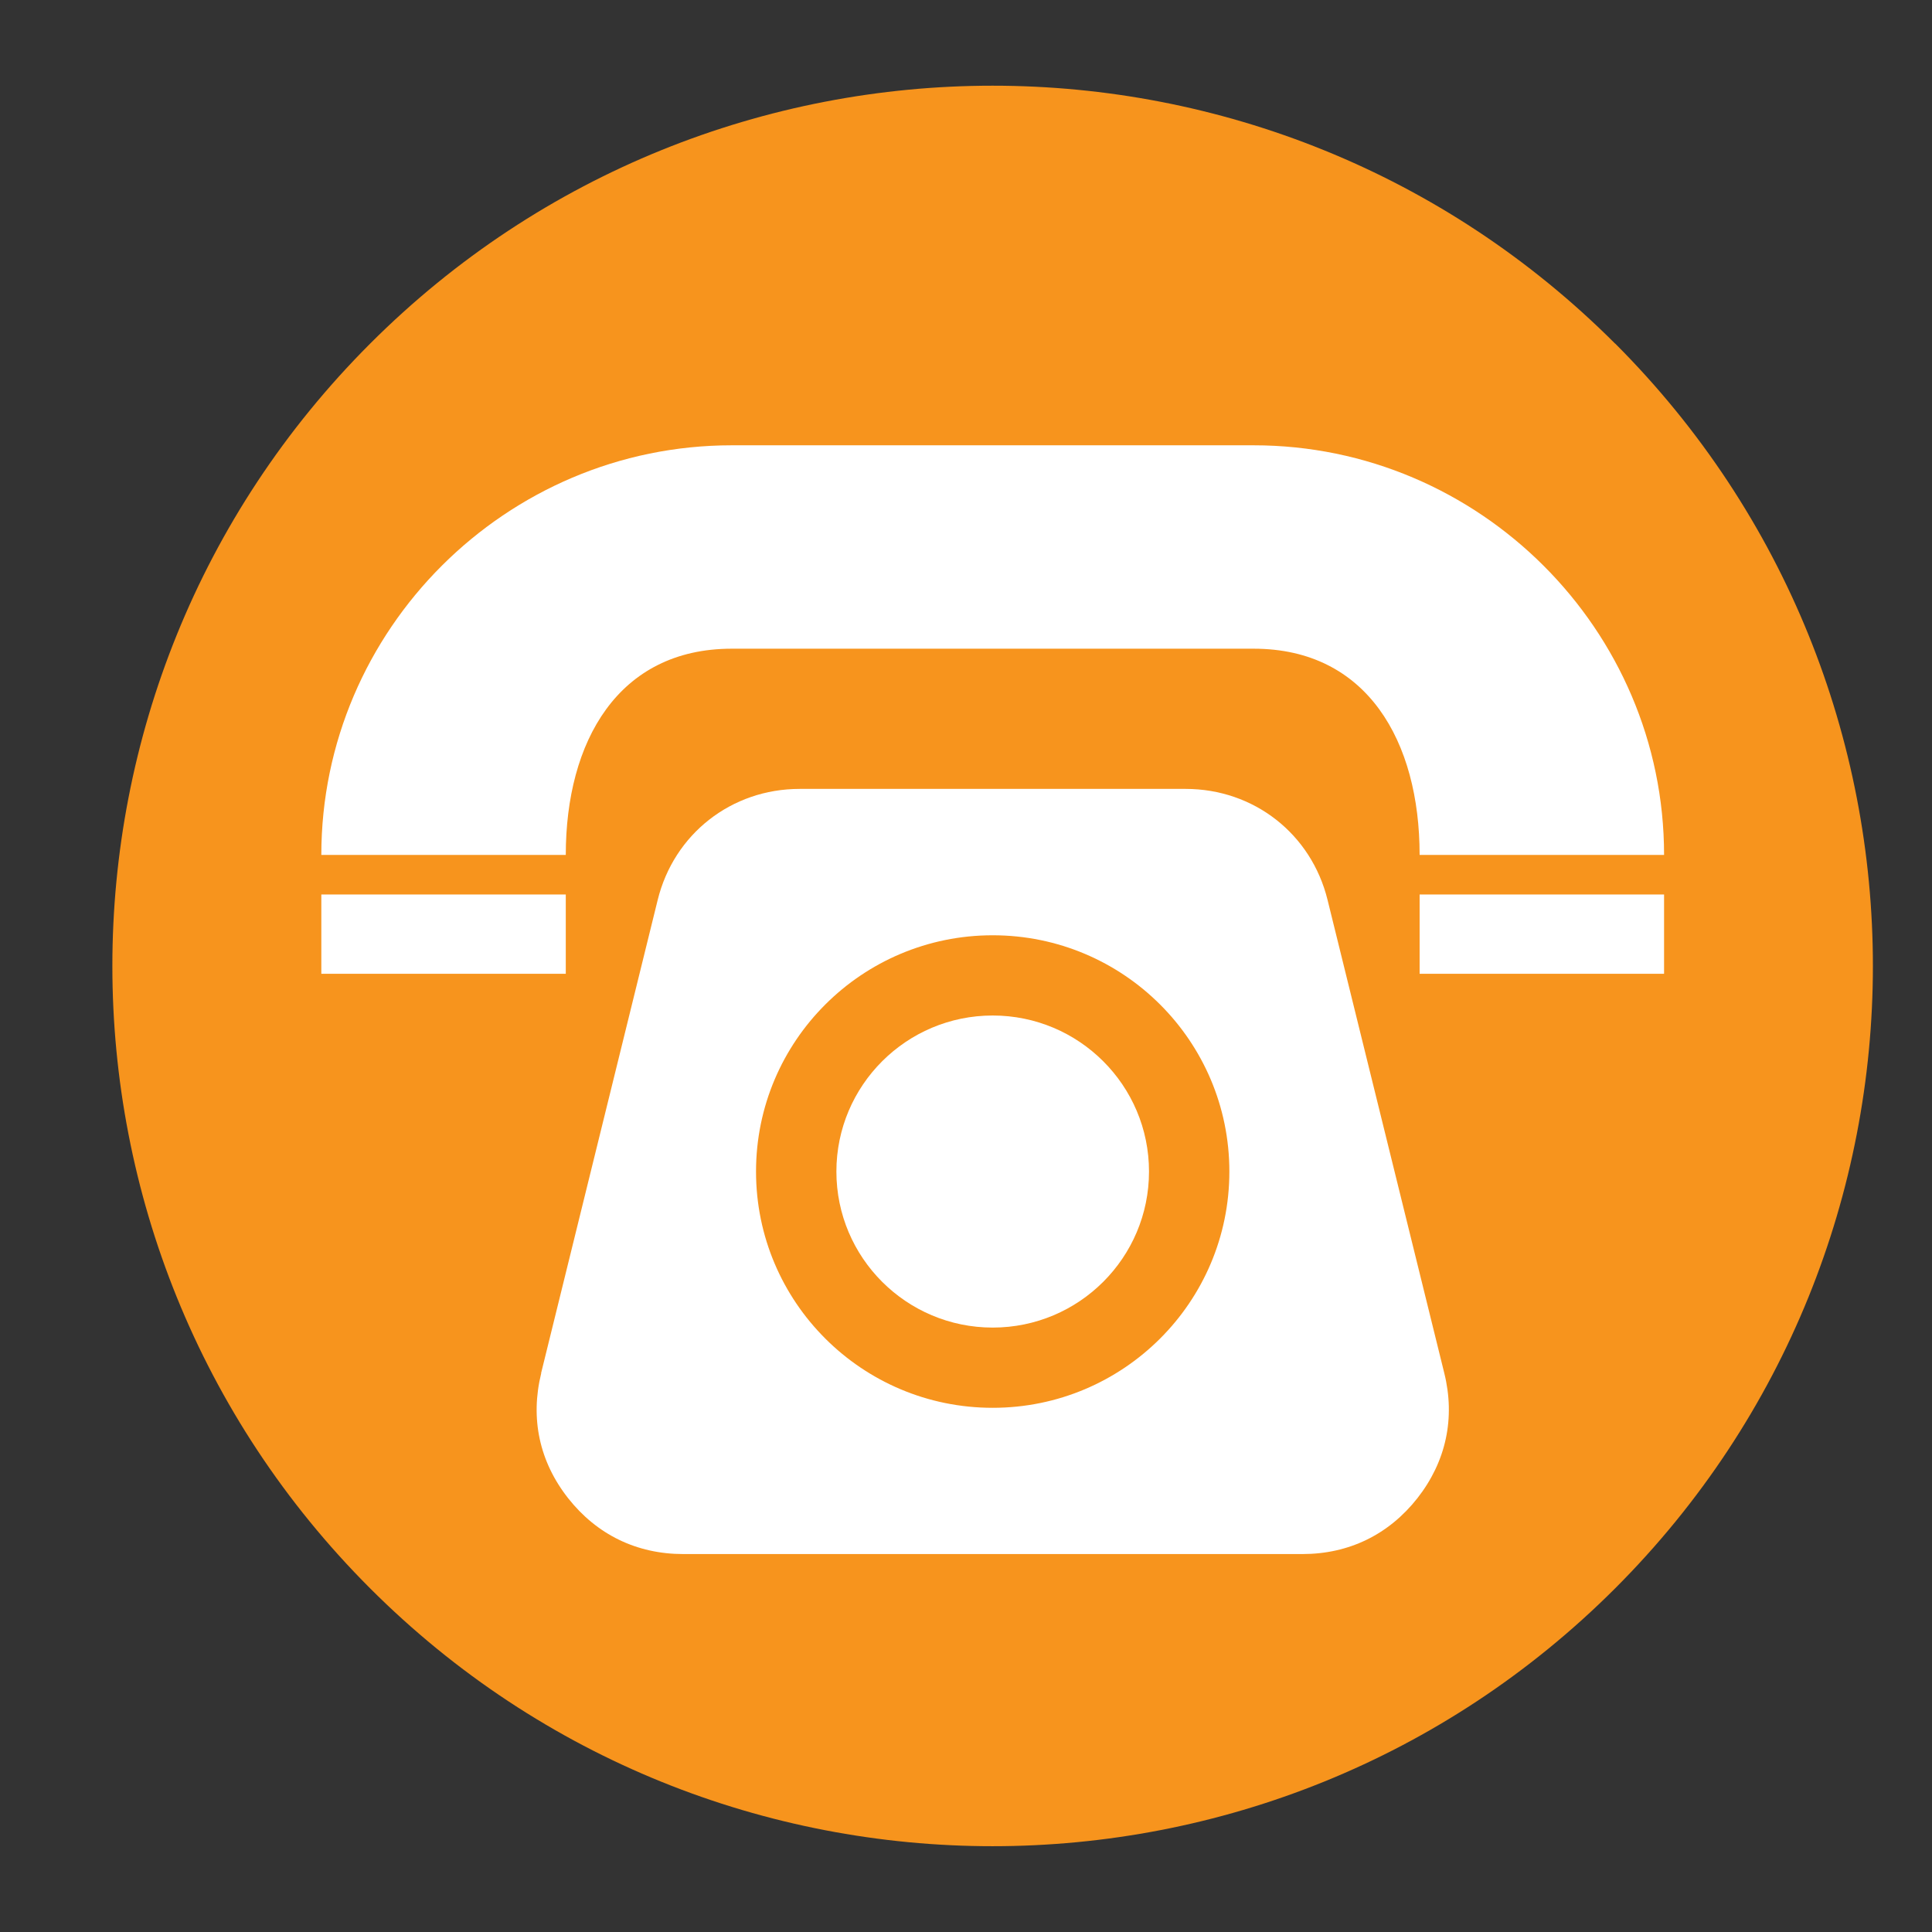
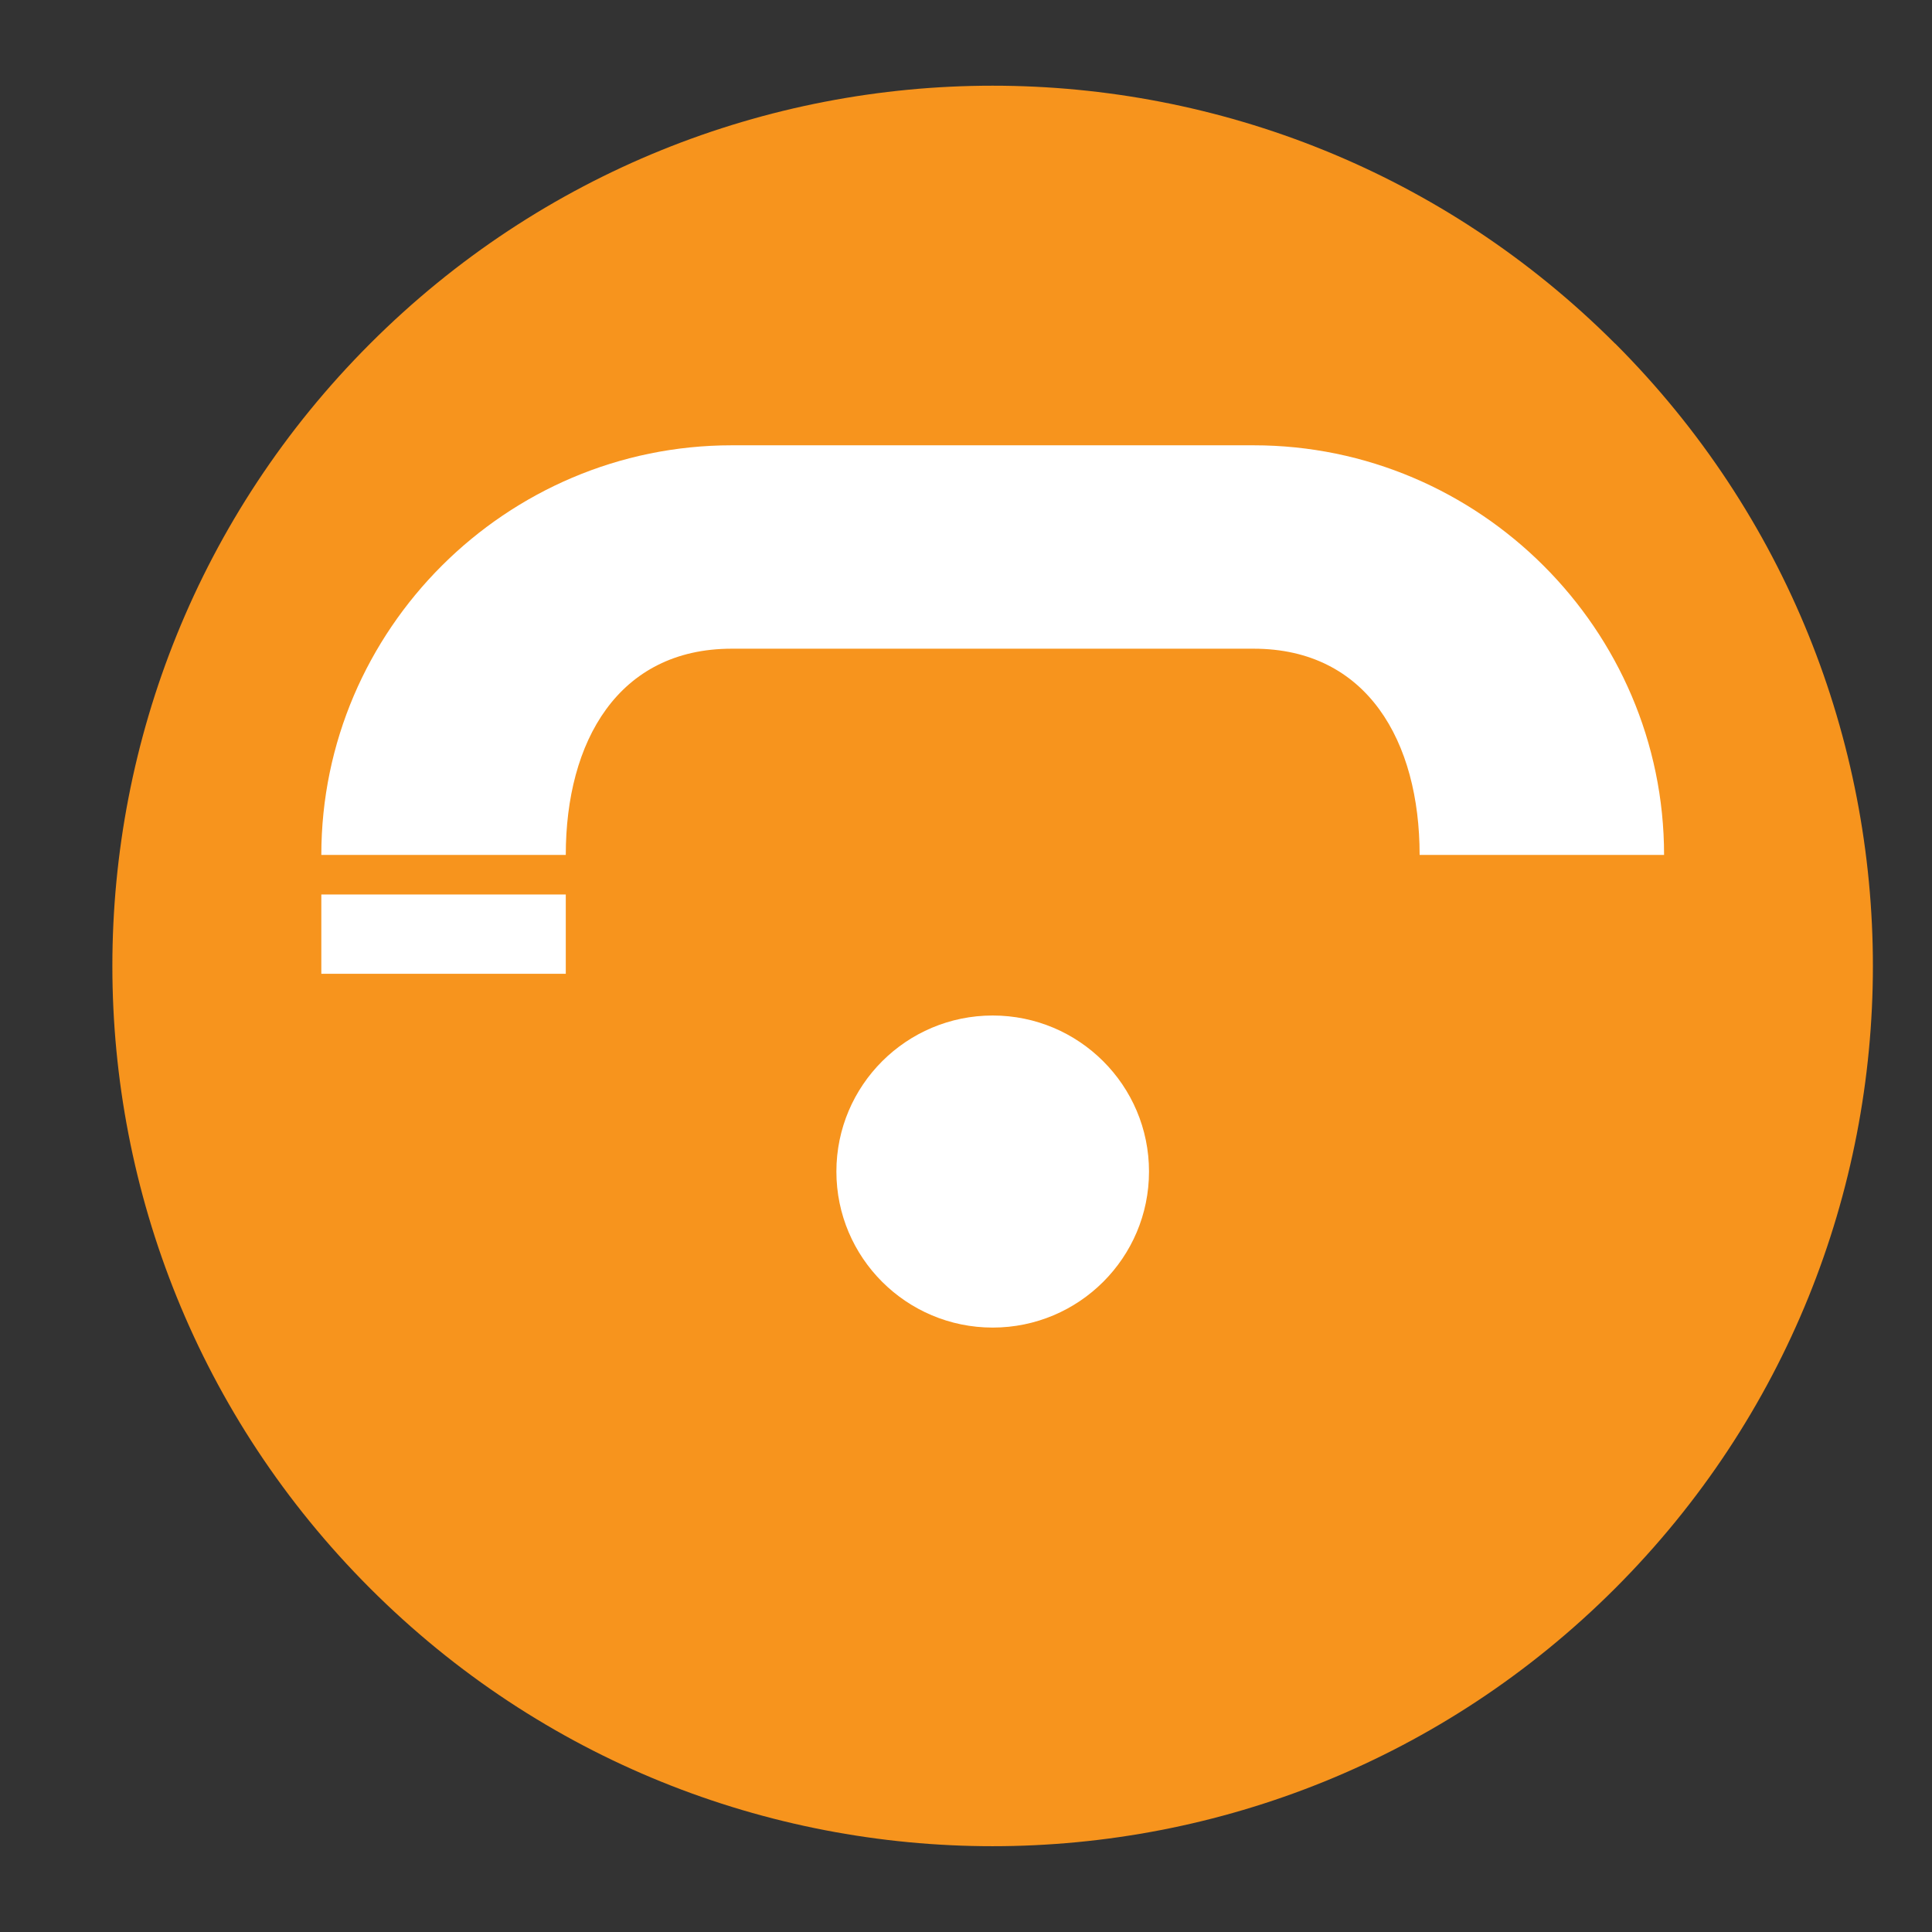
<svg xmlns="http://www.w3.org/2000/svg" id="Layer_1" data-name="Layer 1" viewBox="0 0 144 144">
  <rect x="0" y="0" width="144" height="144" fill="#333333" stroke="none" />
  <defs>
    <style>
      .cls-1 {
        fill: #f7941d;
      }

      .cls-2, .cls-3 {
        fill: #fff;
      }

      .cls-3 {
        fill-rule: evenodd;
      }
    </style>
  </defs>
  <path class="cls-1" d="M120.38,25.61C94.76-.02,53.21-.02,27.59,25.61,1.97,51.23,1.97,92.77,27.59,118.39h0c25.62,25.62,67.16,25.62,92.79,0h0c25.62-25.62,25.62-67.16,0-92.79Z" />
  <g>
    <path class="cls-3" d="M54.54,33.19h38.9c16.82,0,30.59,13.74,30.59,30.53h-18.22c0-8.45-3.9-15.37-12.37-15.37h-38.9c-8.47,0-12.37,6.92-12.37,15.37h-18.22c0-16.79,13.77-30.53,30.59-30.53" />
    <rect class="cls-2" x="23.95" y="66.67" width="18.22" height="5.91" />
-     <rect class="cls-2" x="105.81" y="66.67" width="18.22" height="5.91" />
-     <path class="cls-3" d="M73.99,69.71c9.74,0,17.64,7.88,17.64,17.61s-7.9,17.61-17.64,17.61-17.64-7.88-17.64-17.61,7.9-17.61,17.64-17.61M40.33,102.35l8.69-35.27c1.21-4.92,5.5-8.28,10.58-8.28h28.77c5.08,0,9.37,3.35,10.58,8.28l8.7,35.27c.83,3.35.13,6.59-2,9.31-2.14,2.72-5.11,4.17-8.57,4.17h-46.16c-3.46,0-6.44-1.45-8.58-4.17-2.14-2.72-2.83-5.95-2-9.31Z" />
    <path class="cls-3" d="M73.99,75.69c6.43,0,11.65,5.21,11.65,11.63s-5.22,11.63-11.65,11.63-11.65-5.21-11.65-11.63,5.22-11.63,11.65-11.63" />
  </g>
</svg>